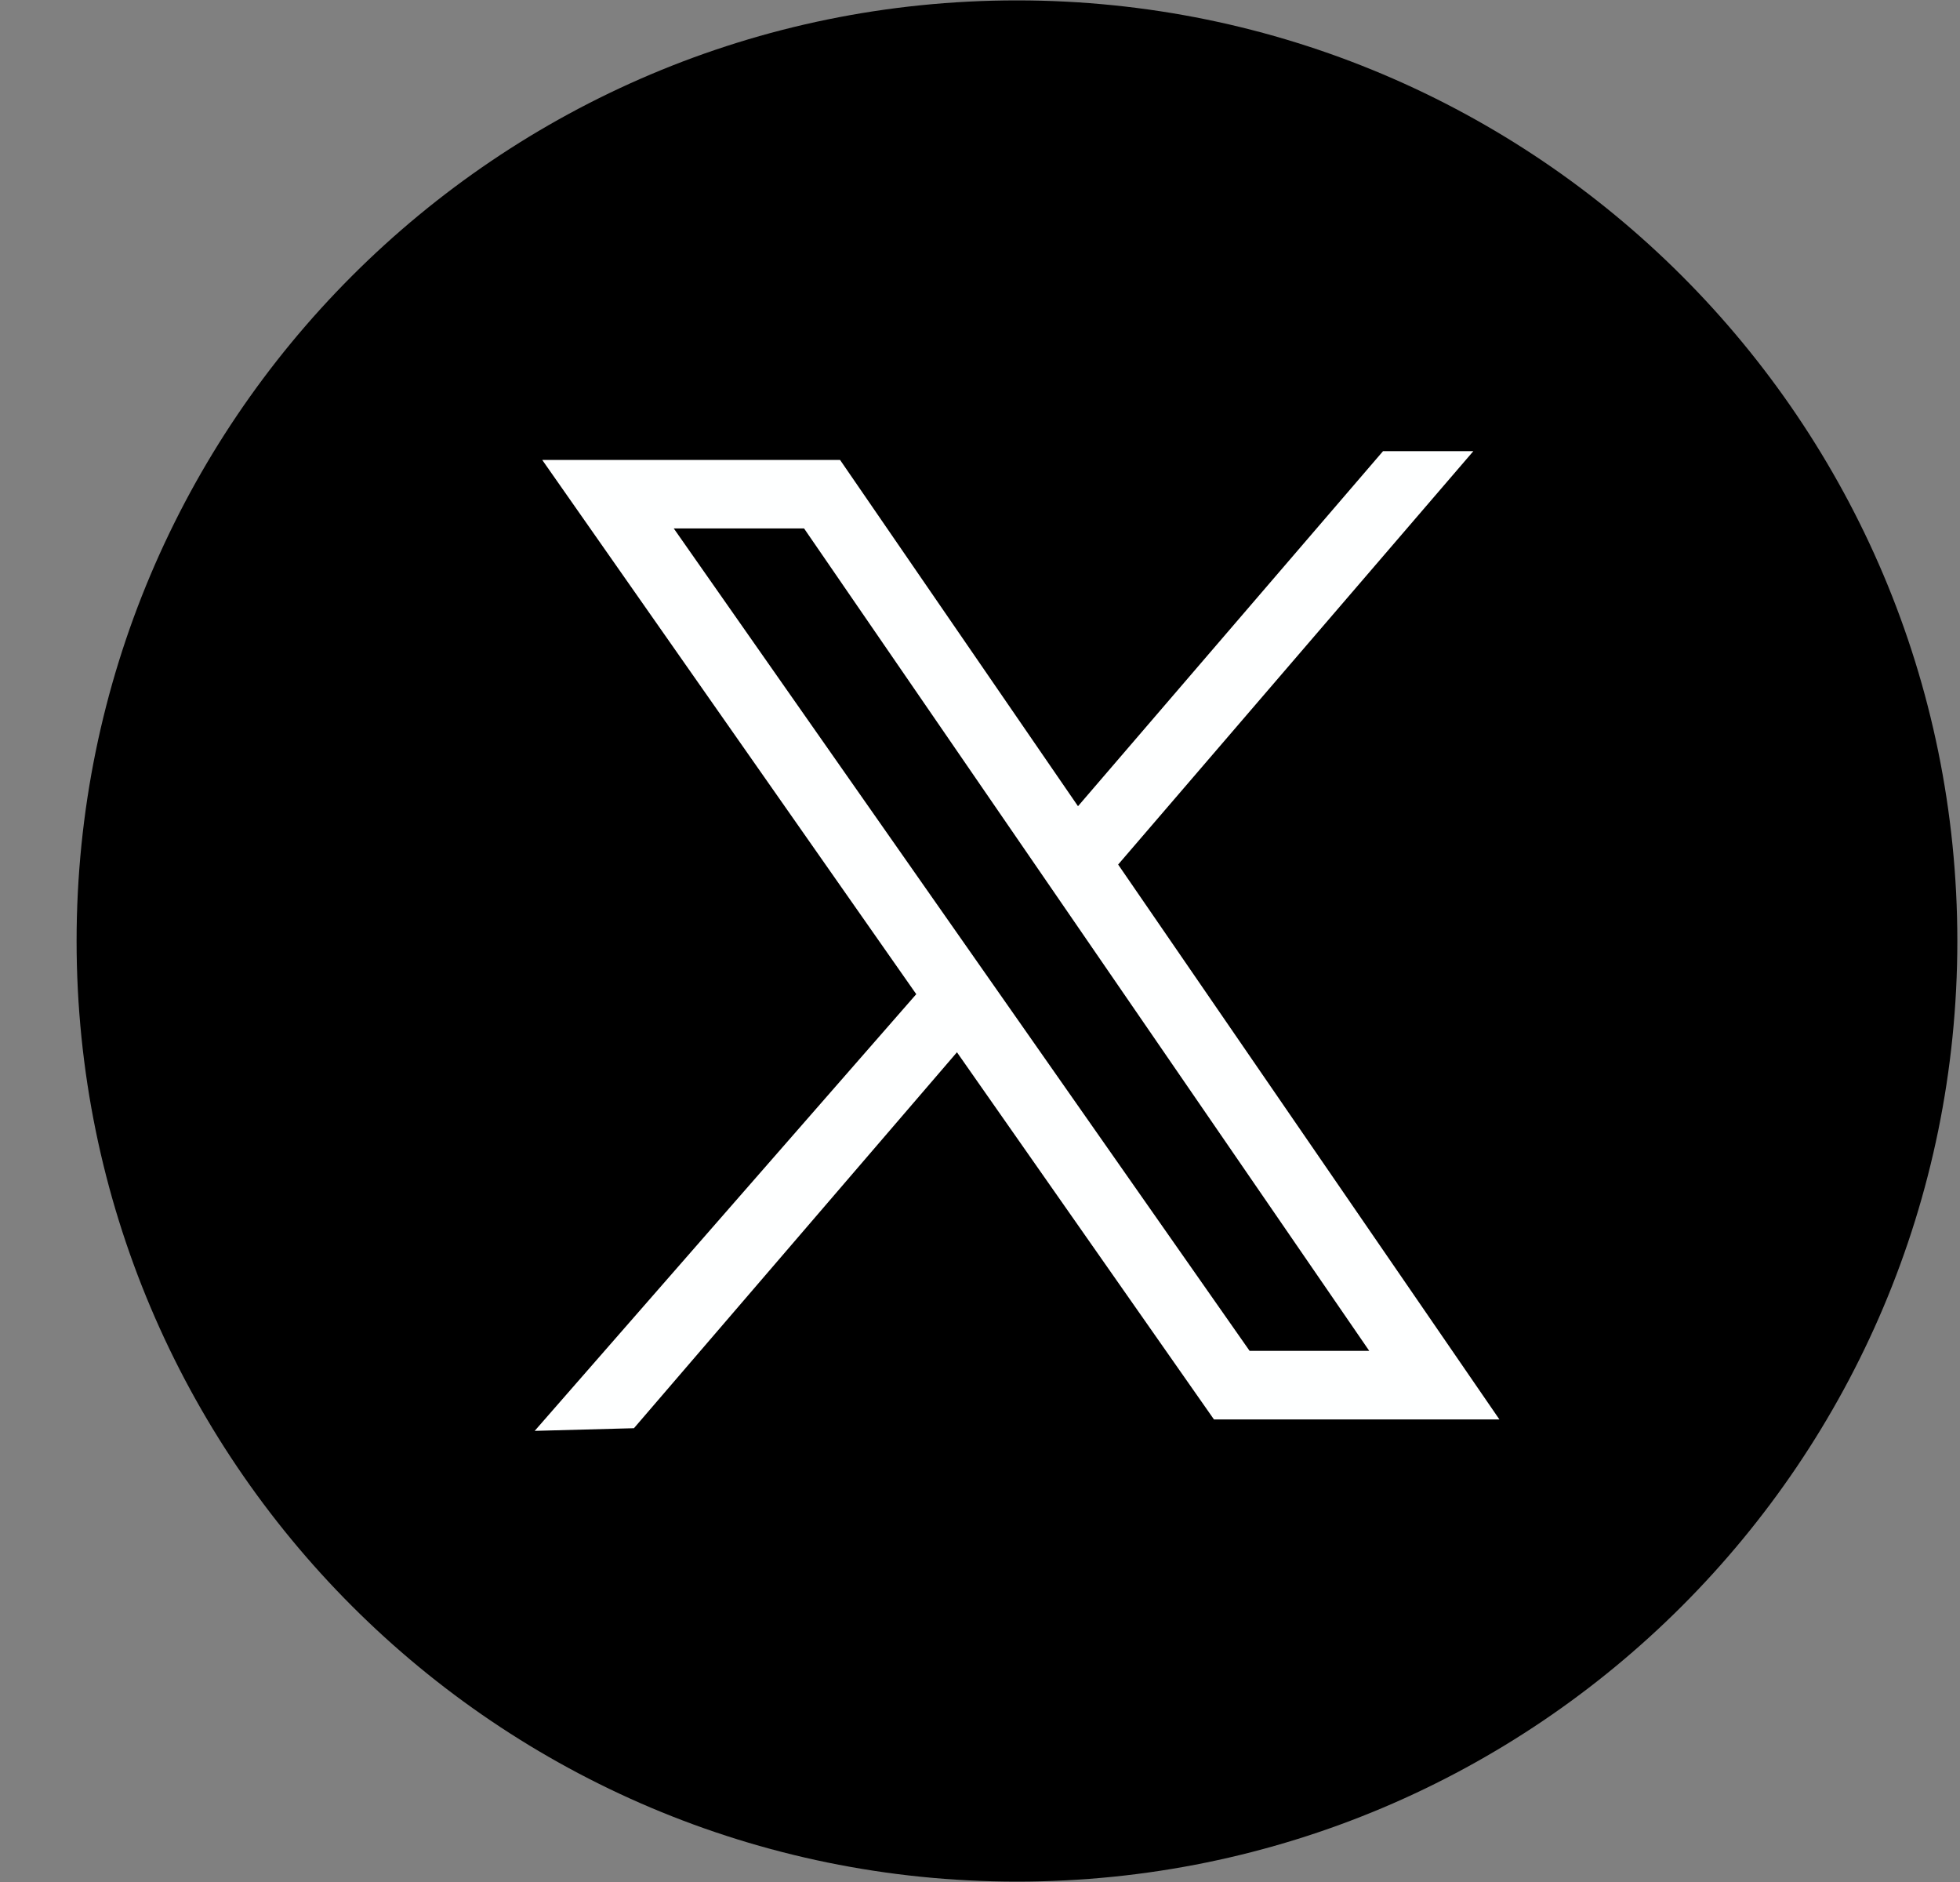
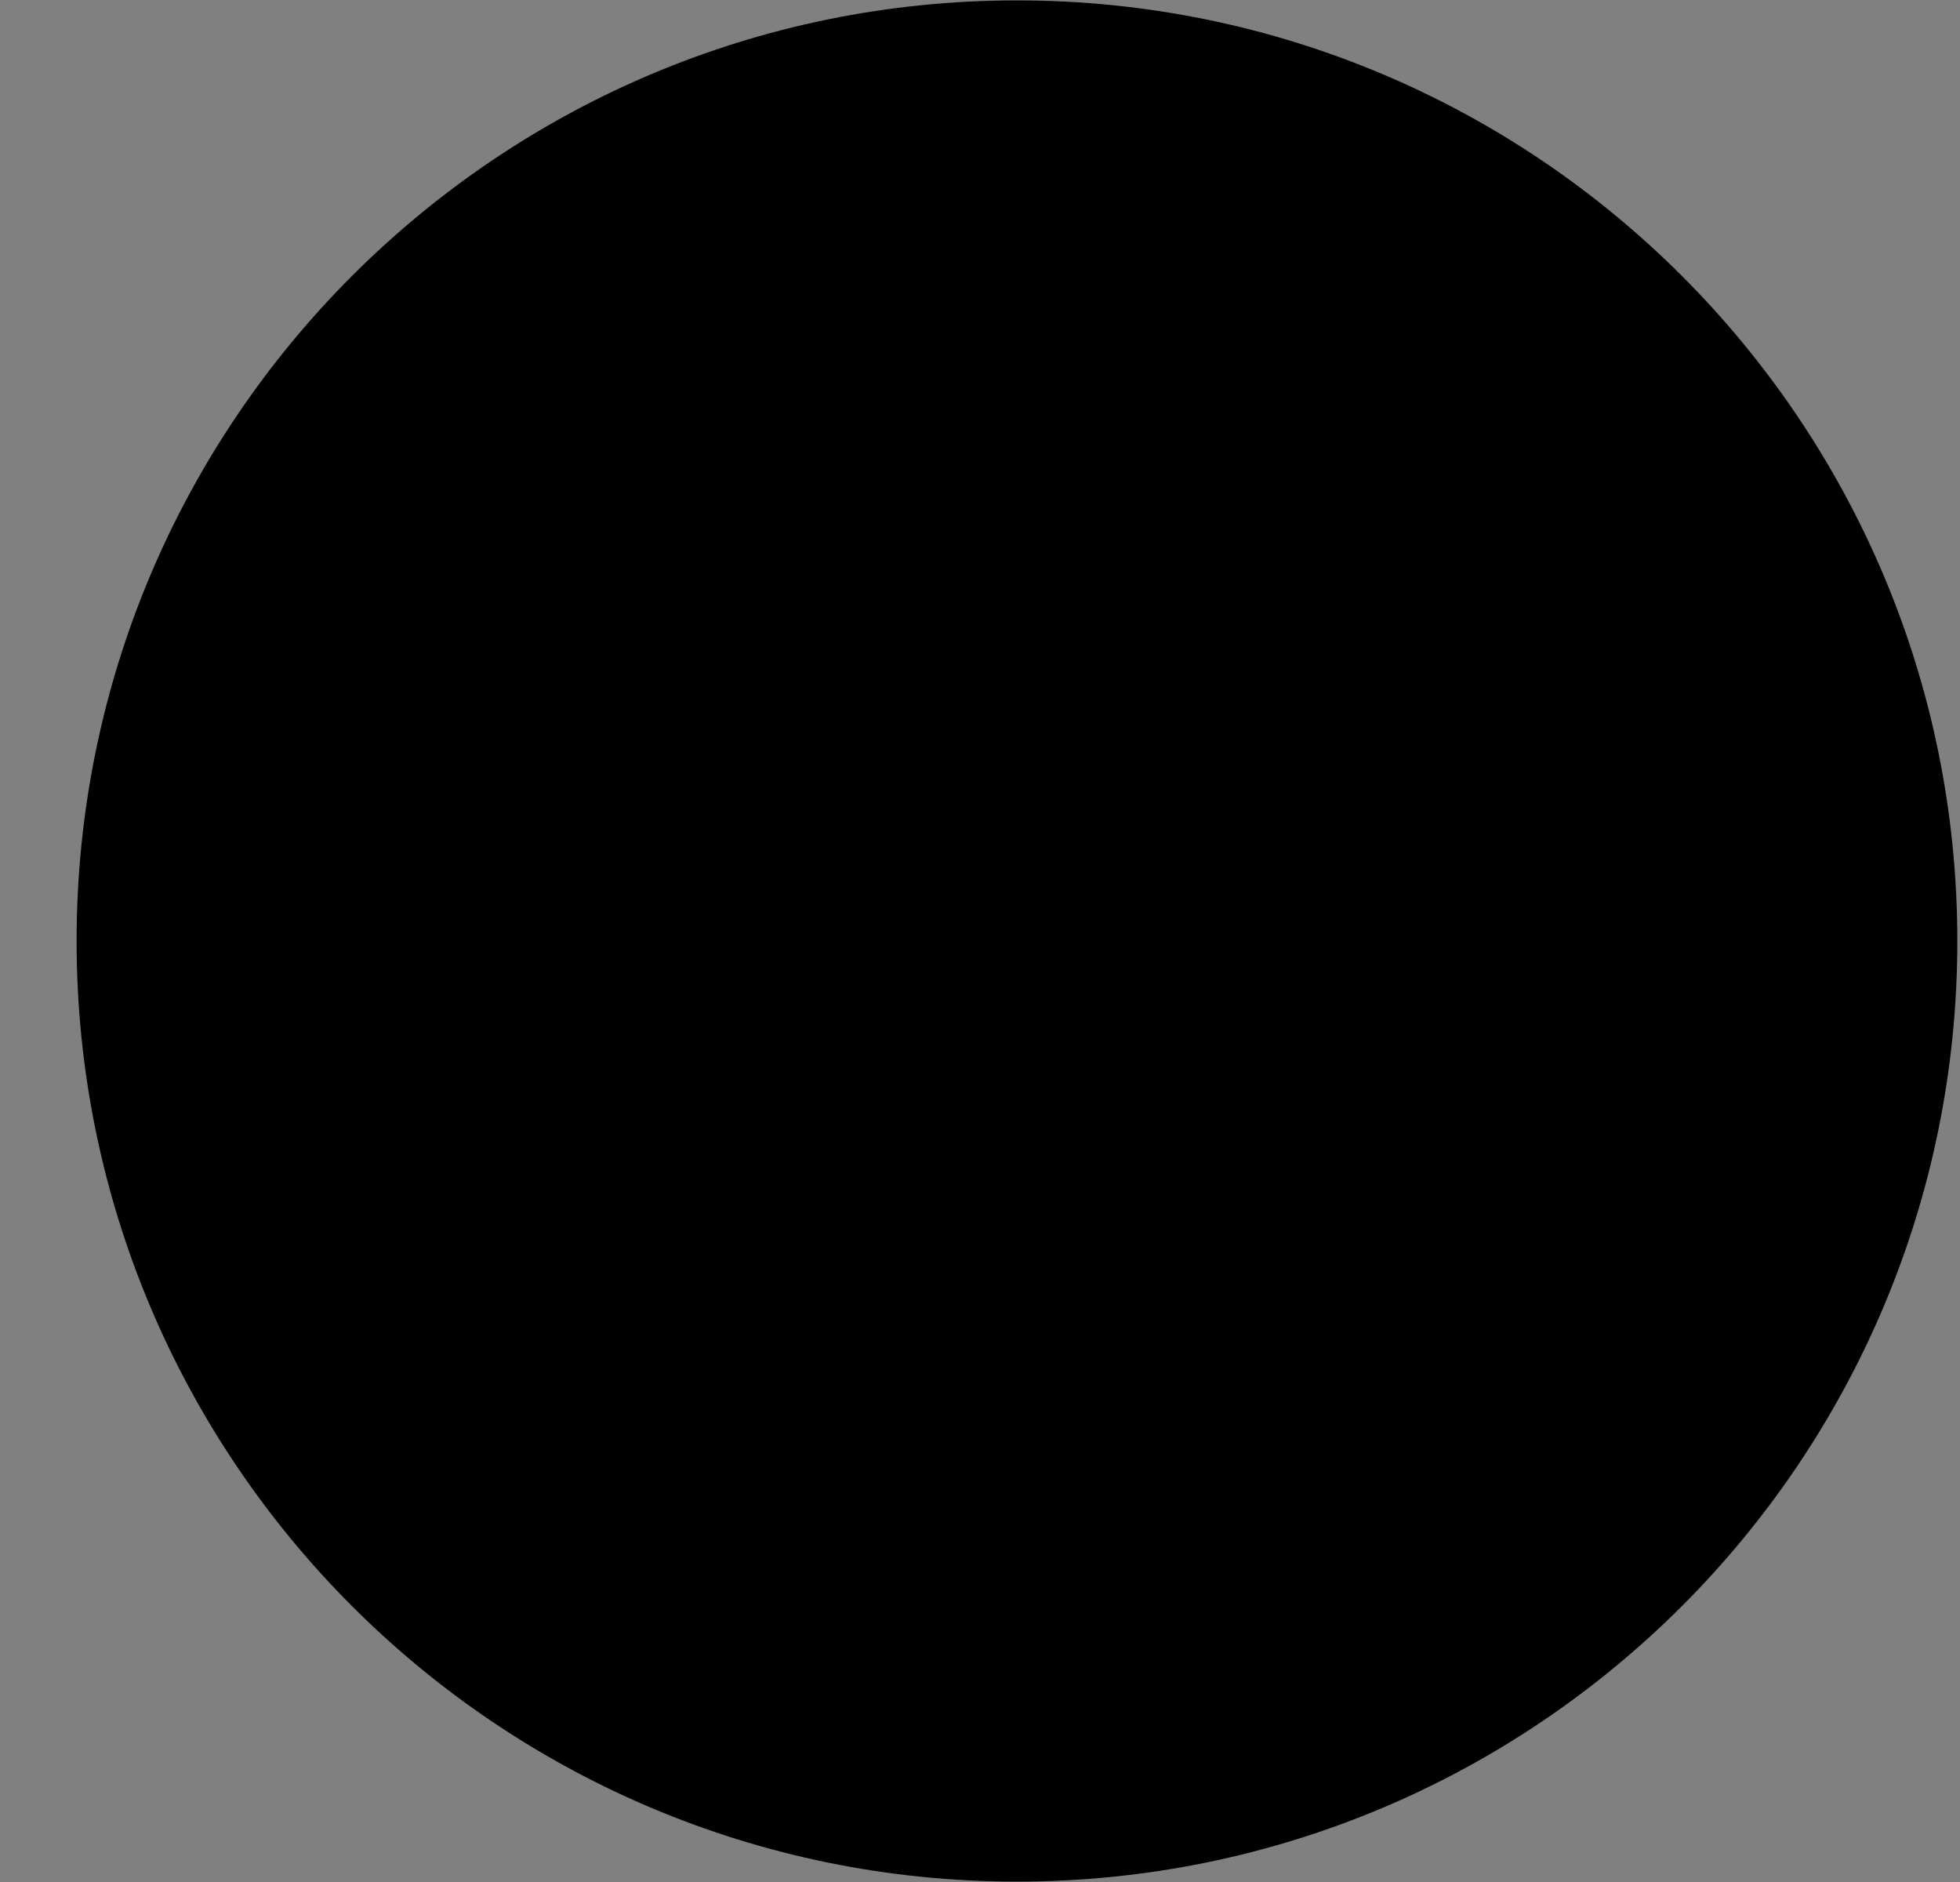
<svg xmlns="http://www.w3.org/2000/svg" width="25" height="24" viewBox="0 0 25 24" fill="none">
  <rect x="0" y="0" width="25" height="24" fill="#808080" stroke="none" />
  <path d="M12.971 23.995C19.596 23.995 24.966 18.625 24.966 12C24.966 5.376 19.596 0.005 12.971 0.005C6.347 0.005 0.977 5.376 0.977 12C0.977 18.625 6.347 23.995 12.971 23.995Z" fill="black" />
-   <path d="M19.125 18.101L14.262 11.025L18.793 5.753H17.641L13.75 10.281L10.715 5.865H6.916L11.687 12.678L6.82 18.247L8.086 18.213L12.206 13.419L15.484 18.101L19.125 18.101ZM10.256 6.739L17.465 17.227H15.939L8.594 6.739H10.256Z" fill="#FEFFFF" />
</svg>